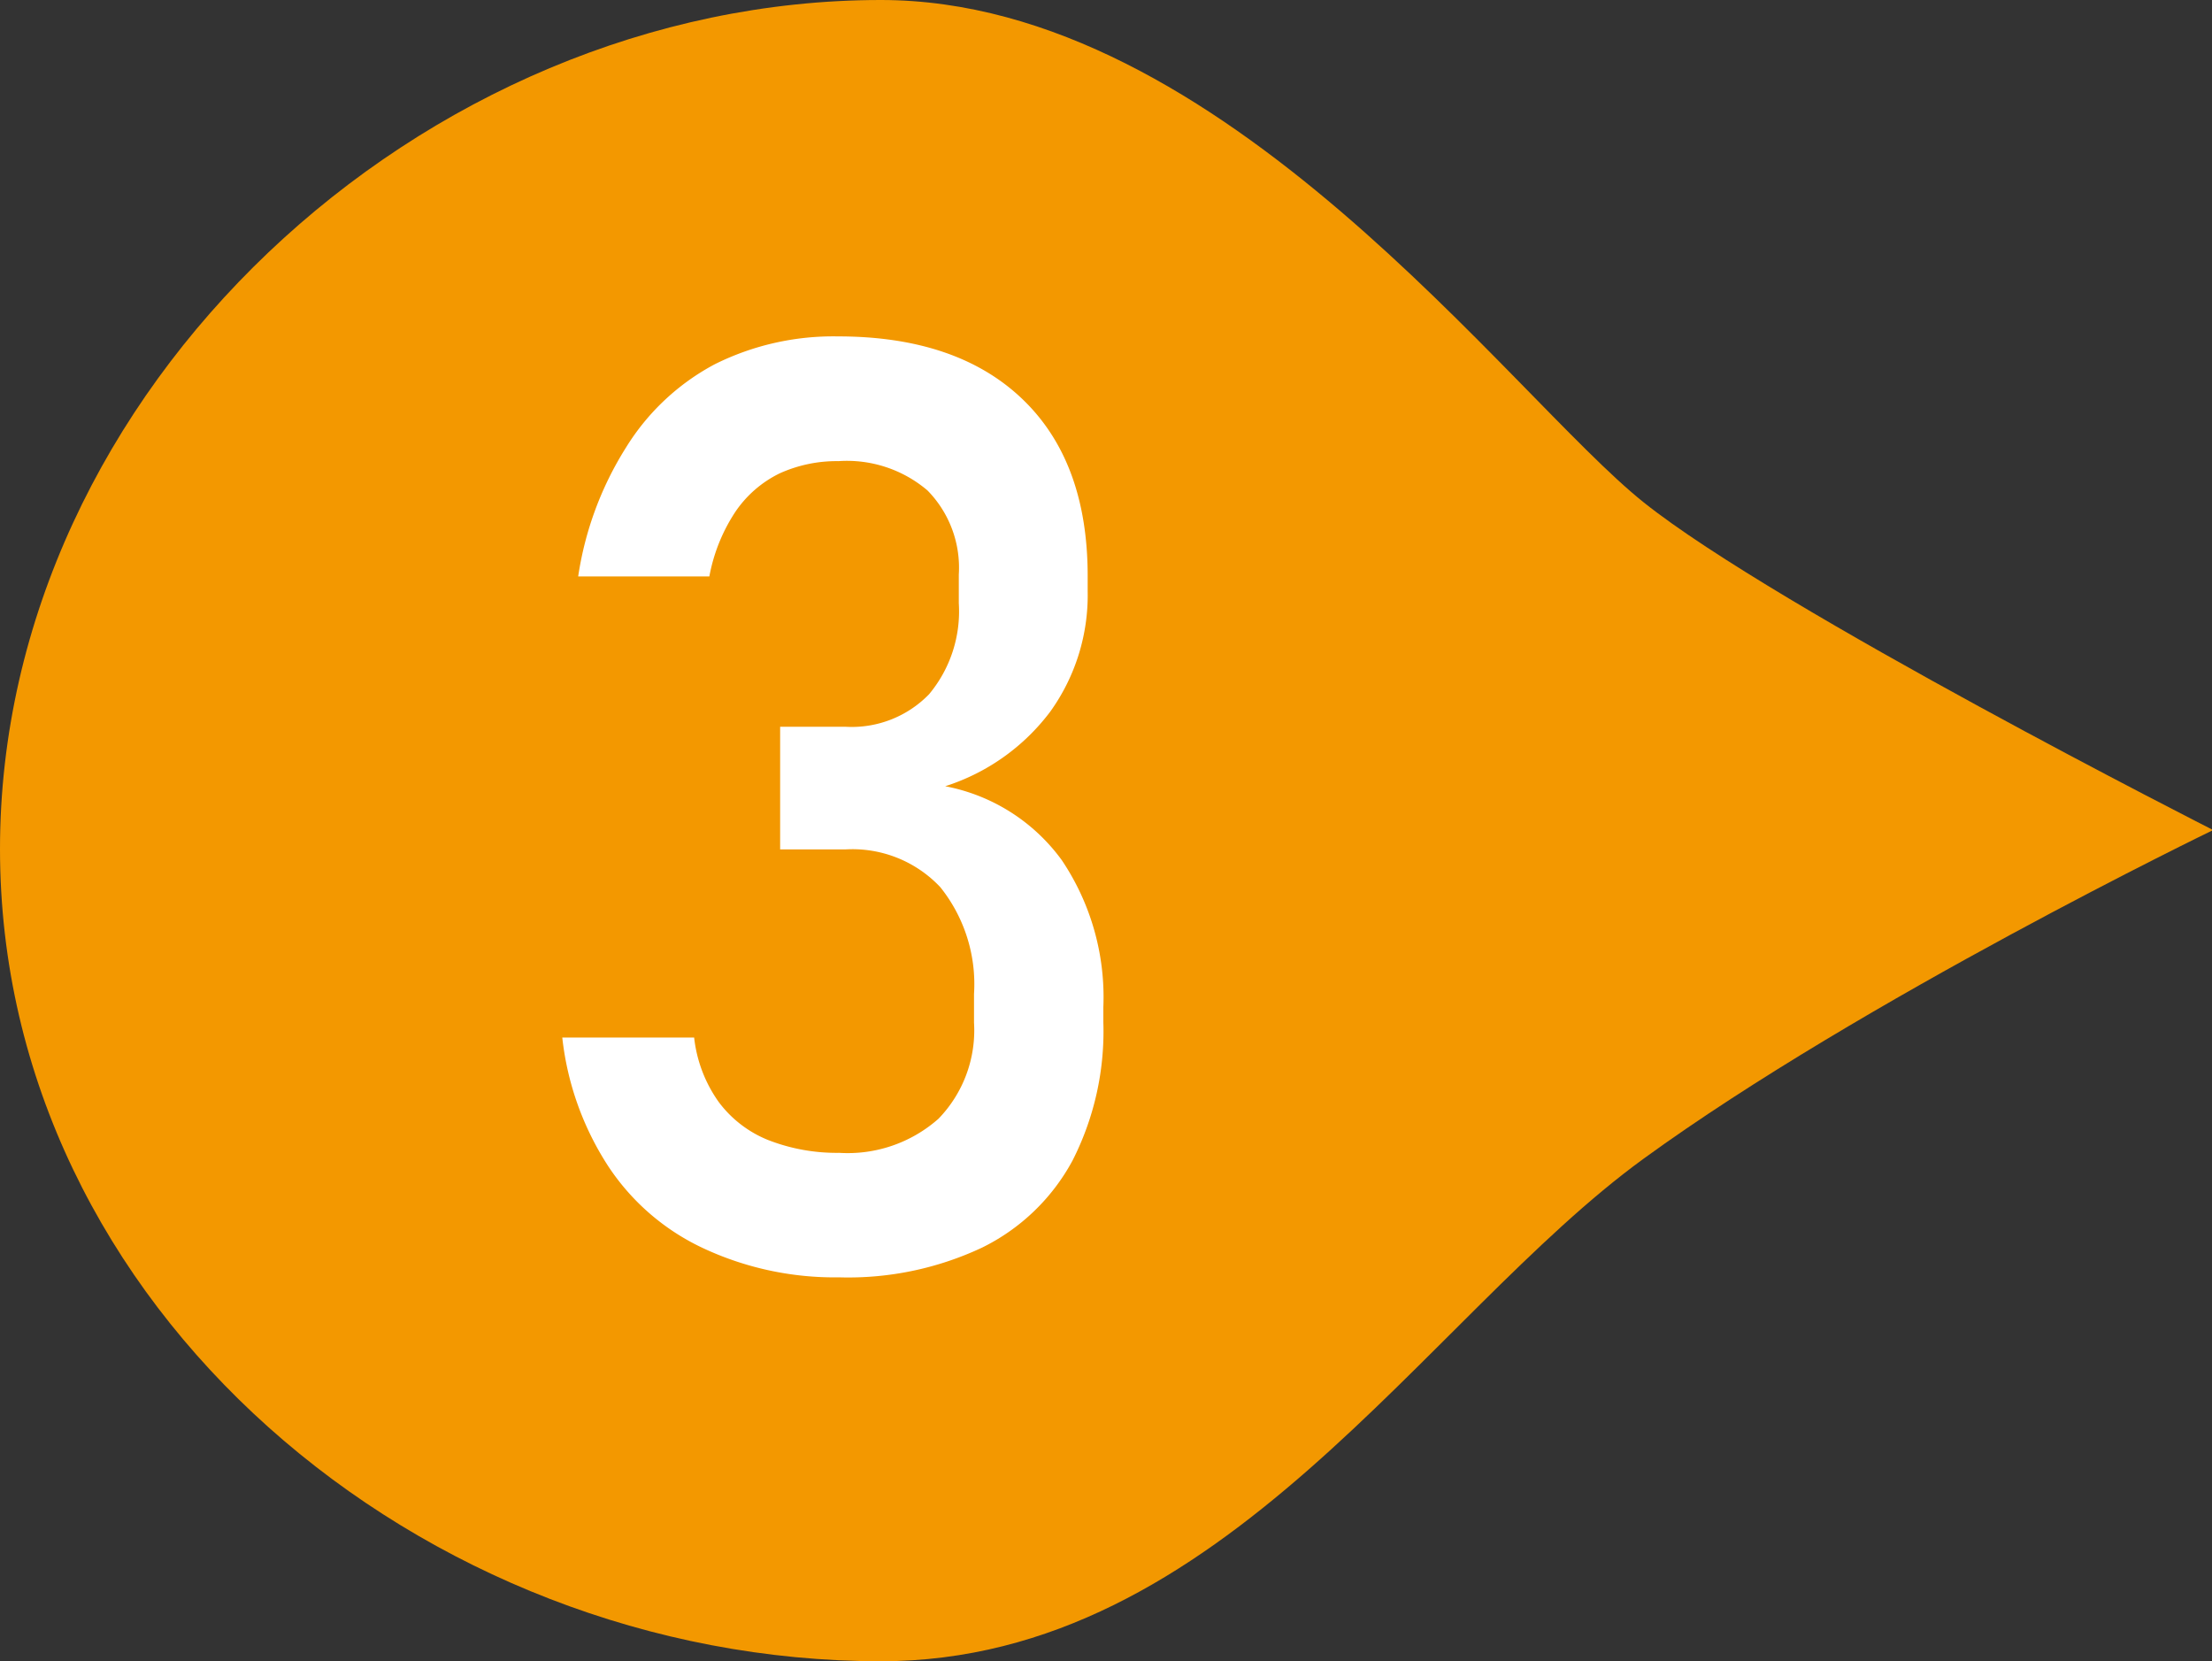
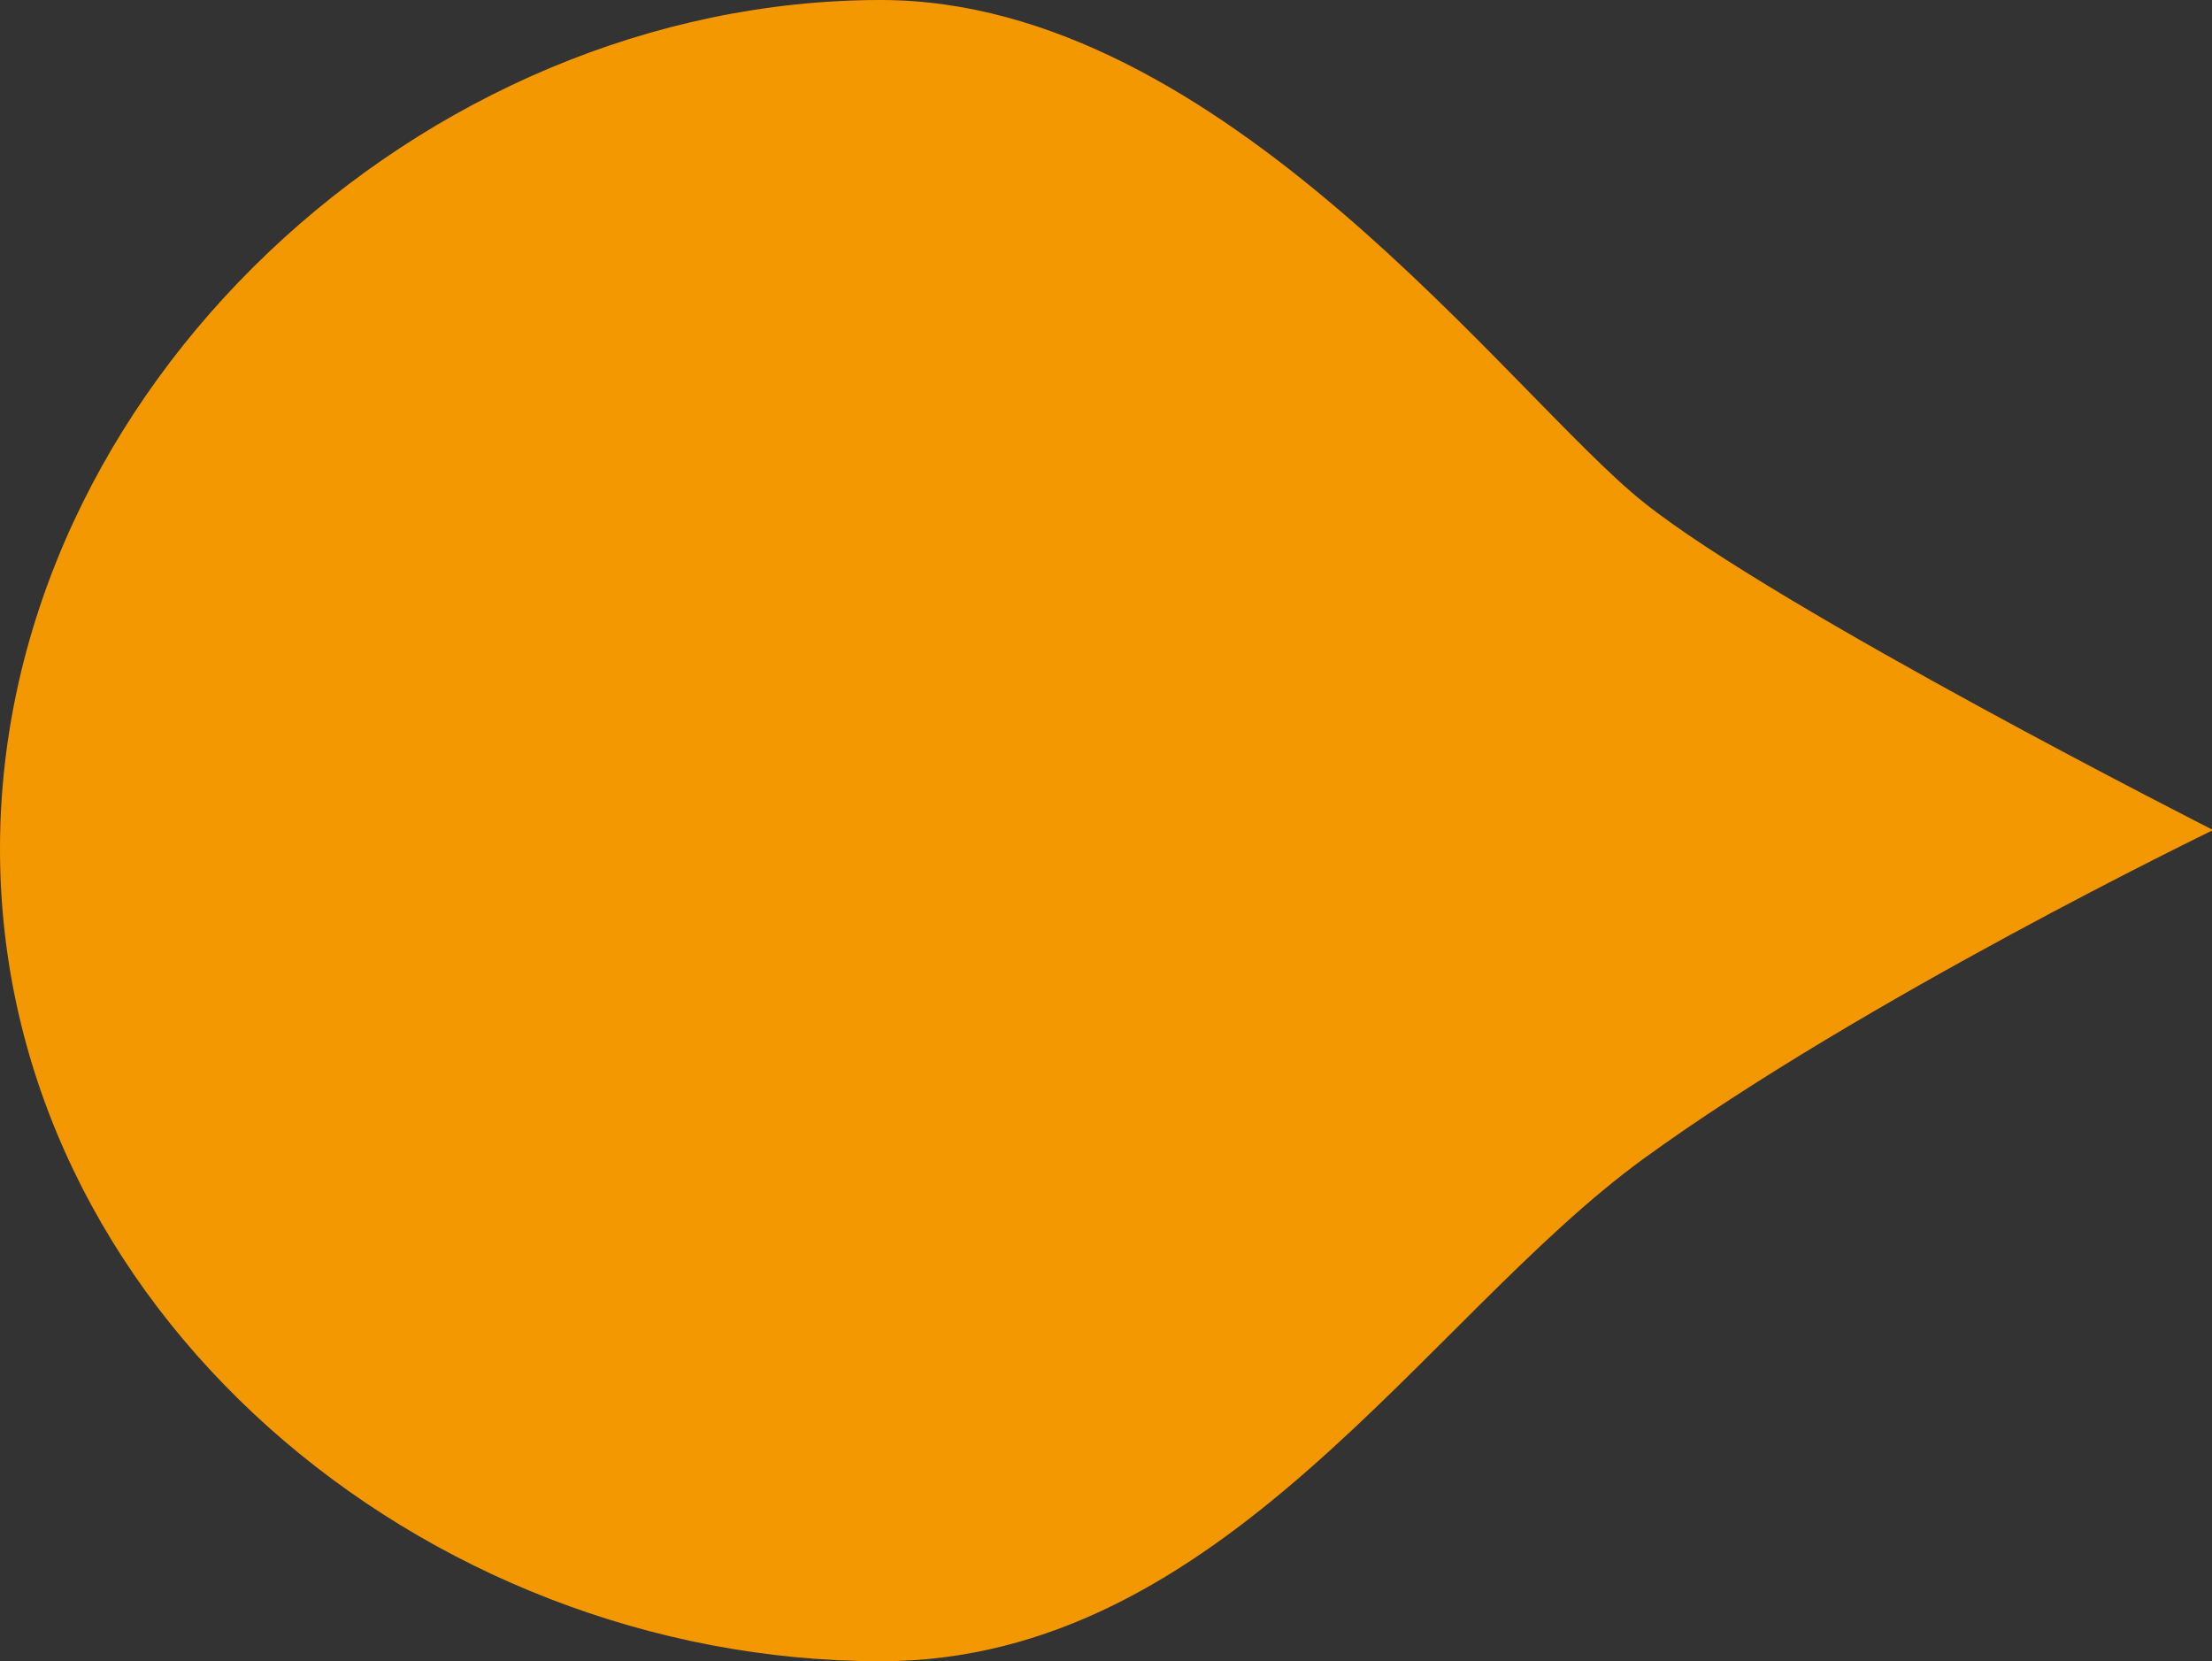
<svg xmlns="http://www.w3.org/2000/svg" viewBox="0 0 95.95 72.05">
  <rect x="0" y="0" width="95.95" height="72.05" fill="#333333" stroke="none" />
  <defs>
    <style>.cls-1{fill:#f39800;}.cls-2{fill:#fff;}</style>
  </defs>
  <g id="レイヤー_2" data-name="レイヤー 2">
    <g id="レイヤー_1-2" data-name="レイヤー 1">
      <path class="cls-1" d="M38.21,72.05c14.84,0,23.61-14.91,33.09-21.8S96,36,96,36,77.1,26.42,71.3,21.79,53.05,0,38.21,0C18.31,0,0,16.92,0,36.82S18.31,72.05,38.21,72.05Z" />
-       <path class="cls-2" d="M30.49,54.13a10,10,0,0,1-4.1-3.54,12.79,12.79,0,0,1-2-5.59h5.72a5.94,5.94,0,0,0,1.07,2.8,5,5,0,0,0,2.13,1.64A8.17,8.17,0,0,0,36.4,50a5.94,5.94,0,0,0,4.31-1.48,5.51,5.51,0,0,0,1.54-4.17V43.11a6.73,6.73,0,0,0-1.46-4.63,5.23,5.23,0,0,0-4.12-1.64H33.84V31.52h2.83a4.67,4.67,0,0,0,3.63-1.41,5.61,5.61,0,0,0,1.29-3.95V24.92a4.78,4.78,0,0,0-1.36-3.65A5.39,5.39,0,0,0,36.37,20a6,6,0,0,0-2.55.53,4.93,4.93,0,0,0-1.91,1.65A7.56,7.56,0,0,0,30.77,25H25.08a14.48,14.48,0,0,1,2.08-5.6A10.09,10.09,0,0,1,31,15.8a11.52,11.52,0,0,1,5.35-1.21c3.44,0,6.11.91,8,2.72s2.83,4.37,2.83,7.67v.66a8.66,8.66,0,0,1-1.62,5.22A9.2,9.2,0,0,1,41,34.1a8.13,8.13,0,0,1,5.06,3.21,10.64,10.64,0,0,1,1.8,6.37v.66a12.35,12.35,0,0,1-1.34,6,8.93,8.93,0,0,1-3.92,3.77,13.64,13.64,0,0,1-6.19,1.29A13.48,13.48,0,0,1,30.49,54.13Z" />
    </g>
  </g>
</svg>